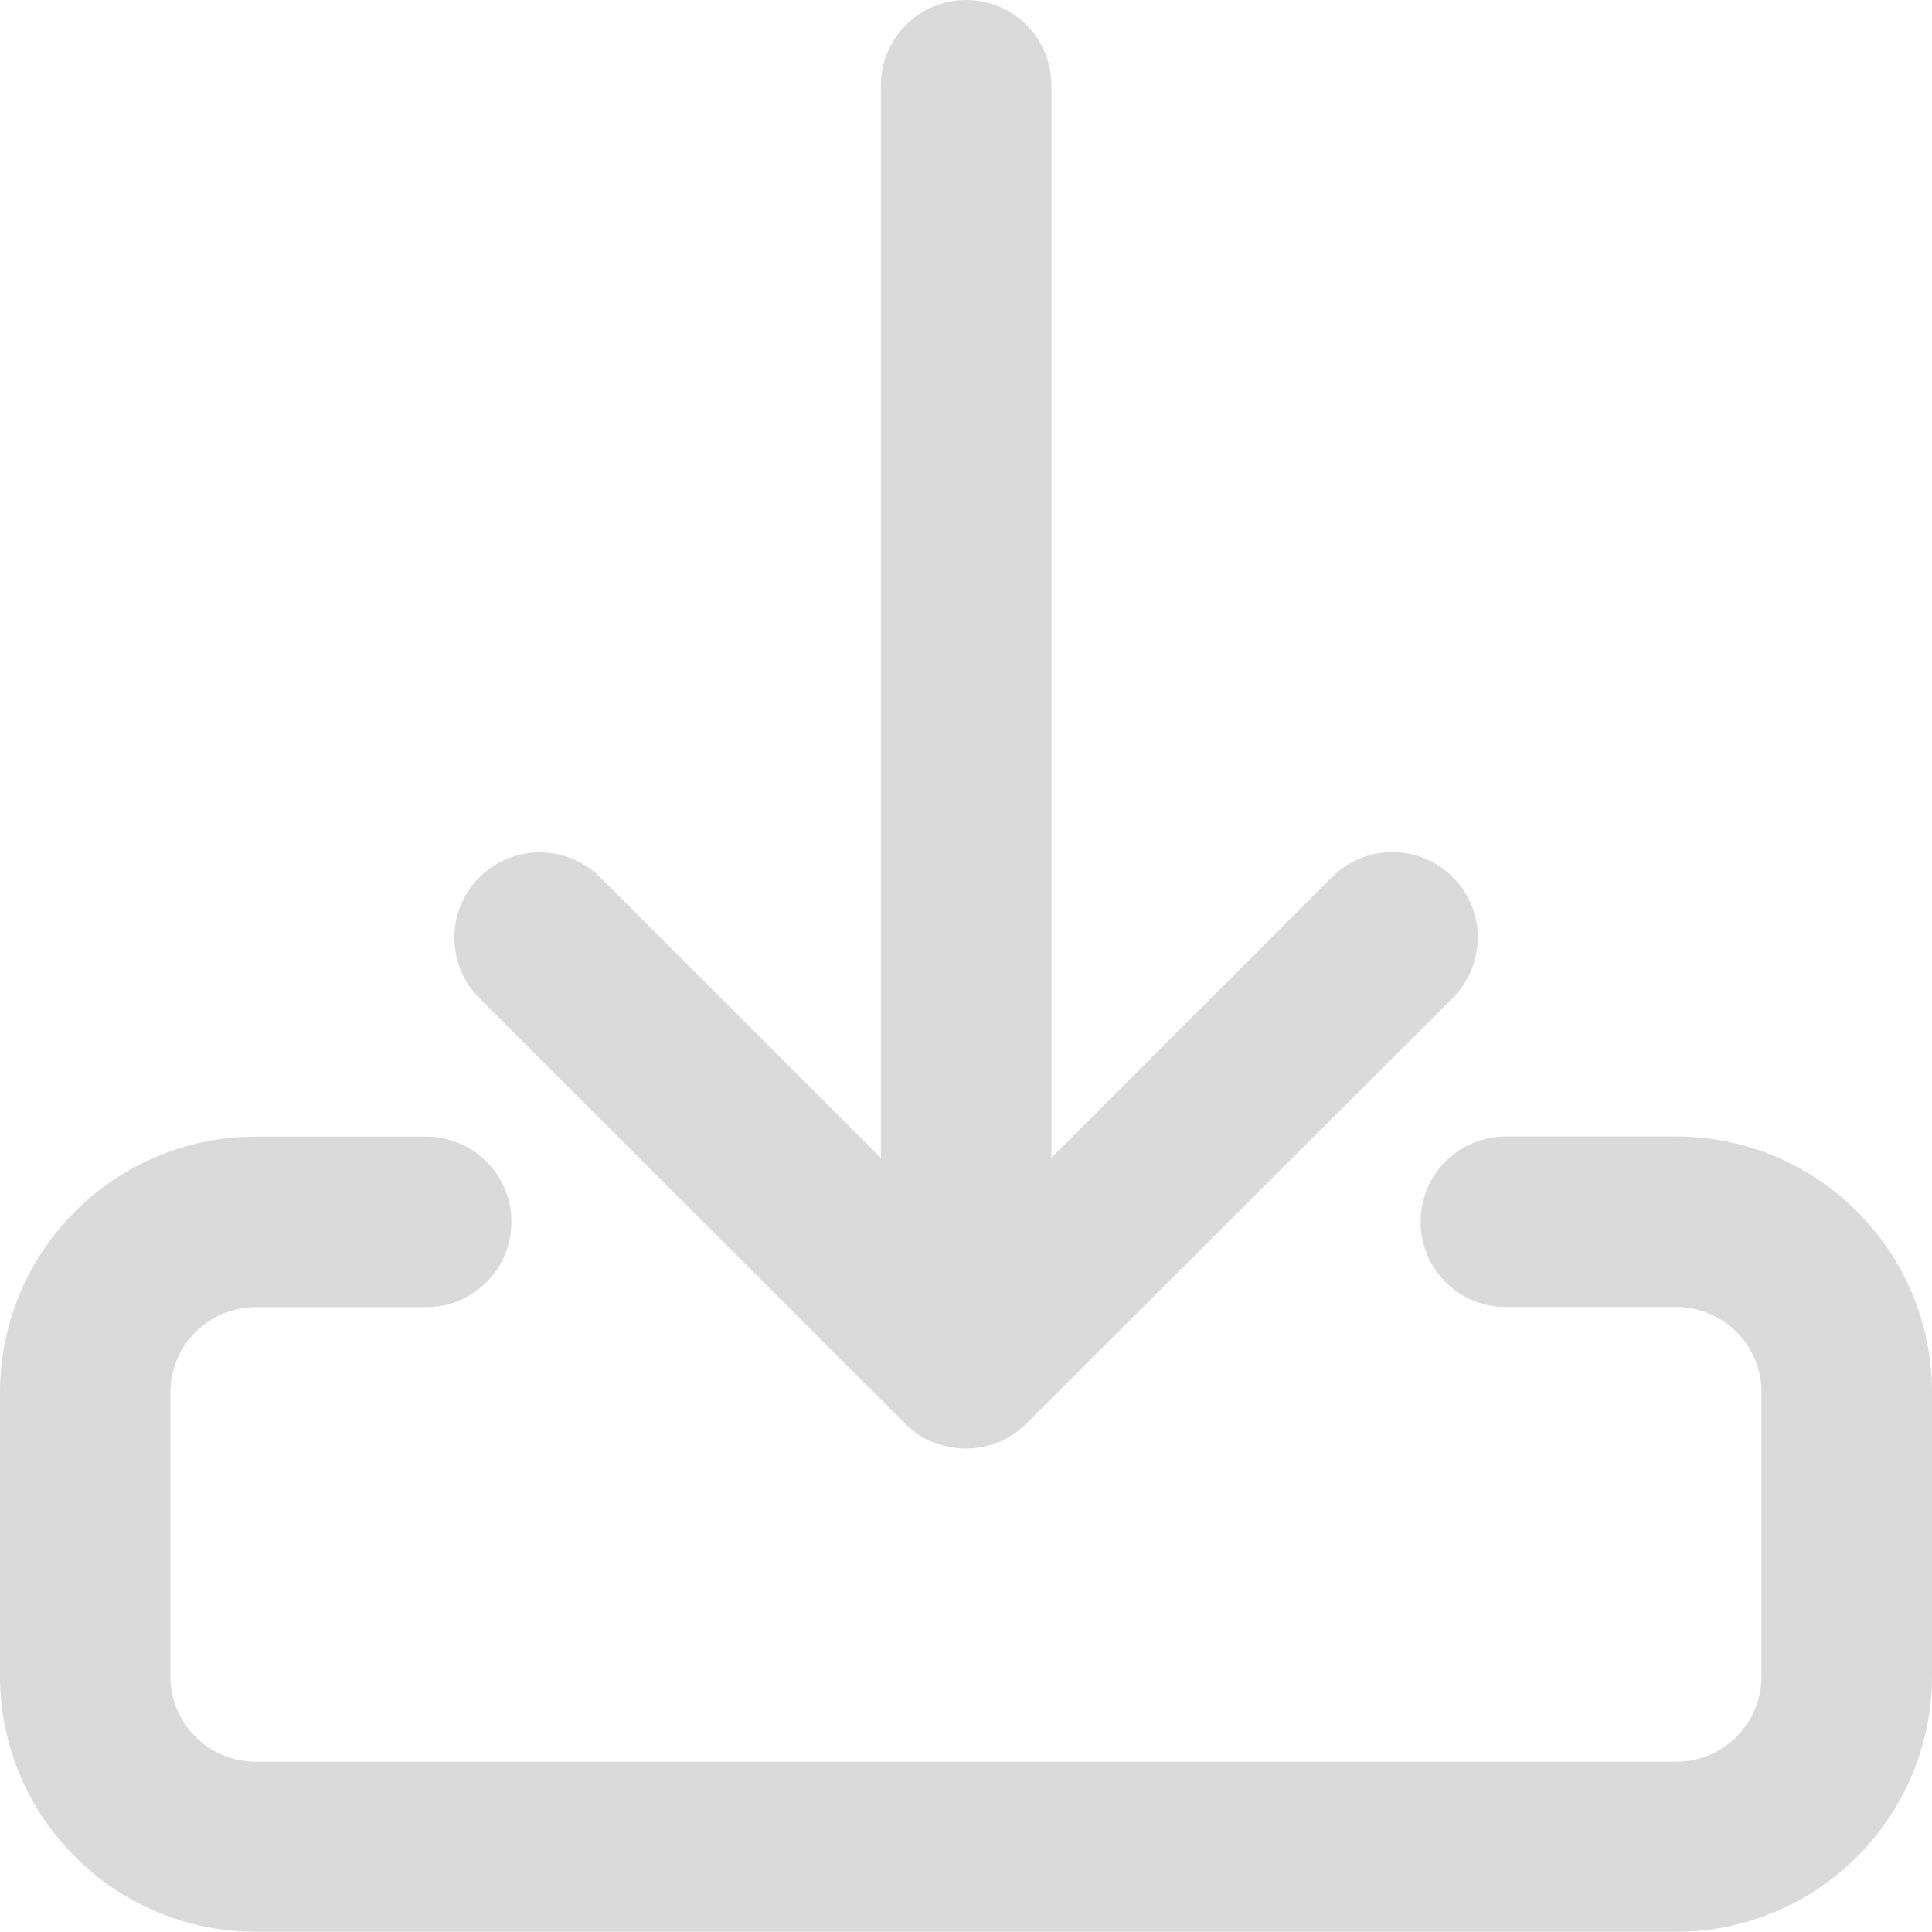
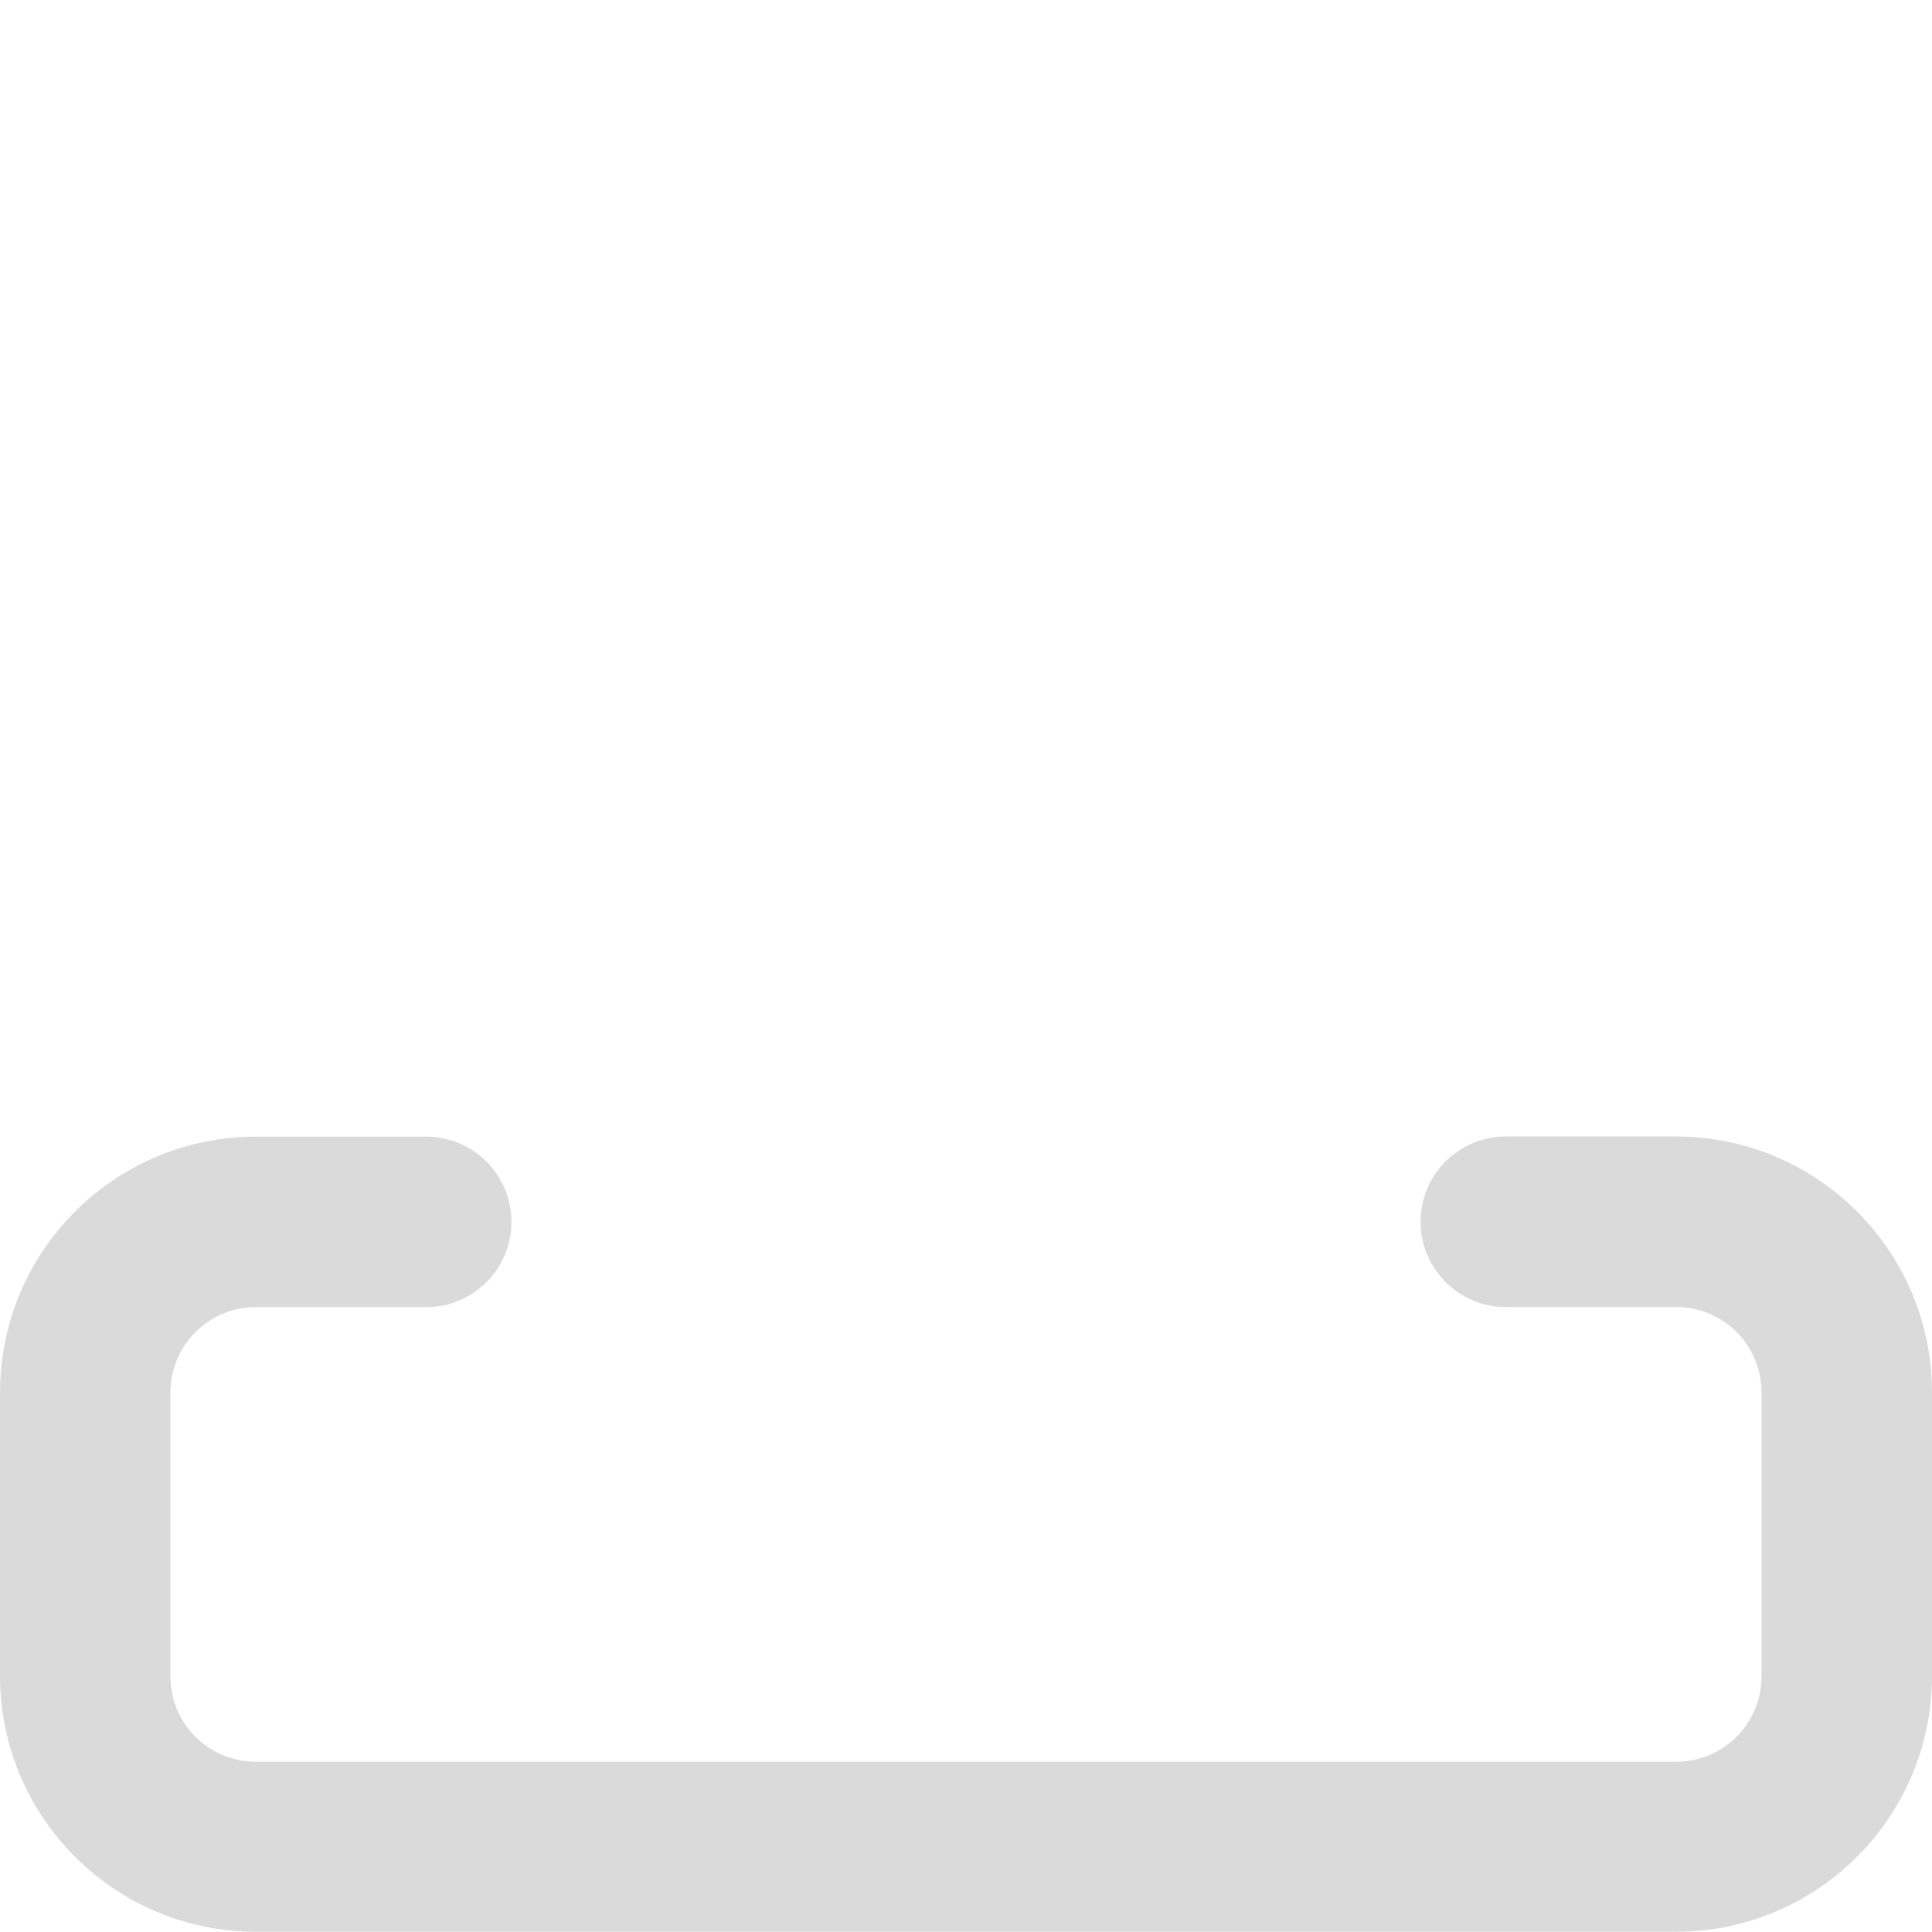
<svg xmlns="http://www.w3.org/2000/svg" width="24px" height="24px" viewBox="0 0 24 24" version="1.1">
  <title>编组</title>
  <g id="页面-1" stroke="none" stroke-width="1" fill="none" fill-rule="evenodd">
    <g id="产品说明书" transform="translate(-1074, -939)" fill="#DADADA">
      <g id="编组" transform="translate(1074, 939)">
        <path d="M20.823,14.118 L18.706,14.118 C18.121,14.118 17.647,14.592 17.647,15.177 C17.647,15.762 18.121,16.236 18.706,16.236 L20.824,16.236 C21.409,16.237 21.883,16.712 21.882,17.297 L21.882,20.826 C21.881,21.411 21.408,21.884 20.823,21.885 L3.176,21.885 C2.591,21.884 2.118,21.411 2.117,20.826 L2.117,17.297 C2.118,16.712 2.591,16.239 3.176,16.238 L5.294,16.238 C5.879,16.238 6.353,15.764 6.353,15.179 C6.353,14.594 5.879,14.12 5.294,14.12 L5.294,14.12 L3.176,14.12 C1.422,14.122 0.002,15.543 0,17.297 L0,20.826 C0.005,22.577 1.425,23.995 3.176,23.997 L20.823,23.997 C22.575,23.995 23.996,22.576 24,20.824 L24,17.297 C23.999,15.542 22.578,14.12 20.823,14.118" id="Fill-1" />
-         <path d="M11.247,17.689 C11.347,17.788 11.464,17.866 11.594,17.92 L11.61,17.92 C11.858,18.02 12.134,18.02 12.382,17.92 L12.398,17.92 C12.528,17.866 12.645,17.788 12.745,17.689 L18.047,12.396 C18.461,11.982 18.461,11.31 18.047,10.896 C17.633,10.482 16.961,10.482 16.547,10.896 L13.061,14.382 L13.061,1.059 C13.061,0.474 12.587,0 12.002,0 C11.417,0 10.943,0.474 10.943,1.059 L10.943,1.059 L10.943,14.385 L7.455,10.899 C7.041,10.485 6.369,10.485 5.955,10.899 C5.541,11.313 5.541,11.985 5.955,12.399 L11.247,17.689 Z" id="Fill-3" />
      </g>
    </g>
  </g>
</svg>